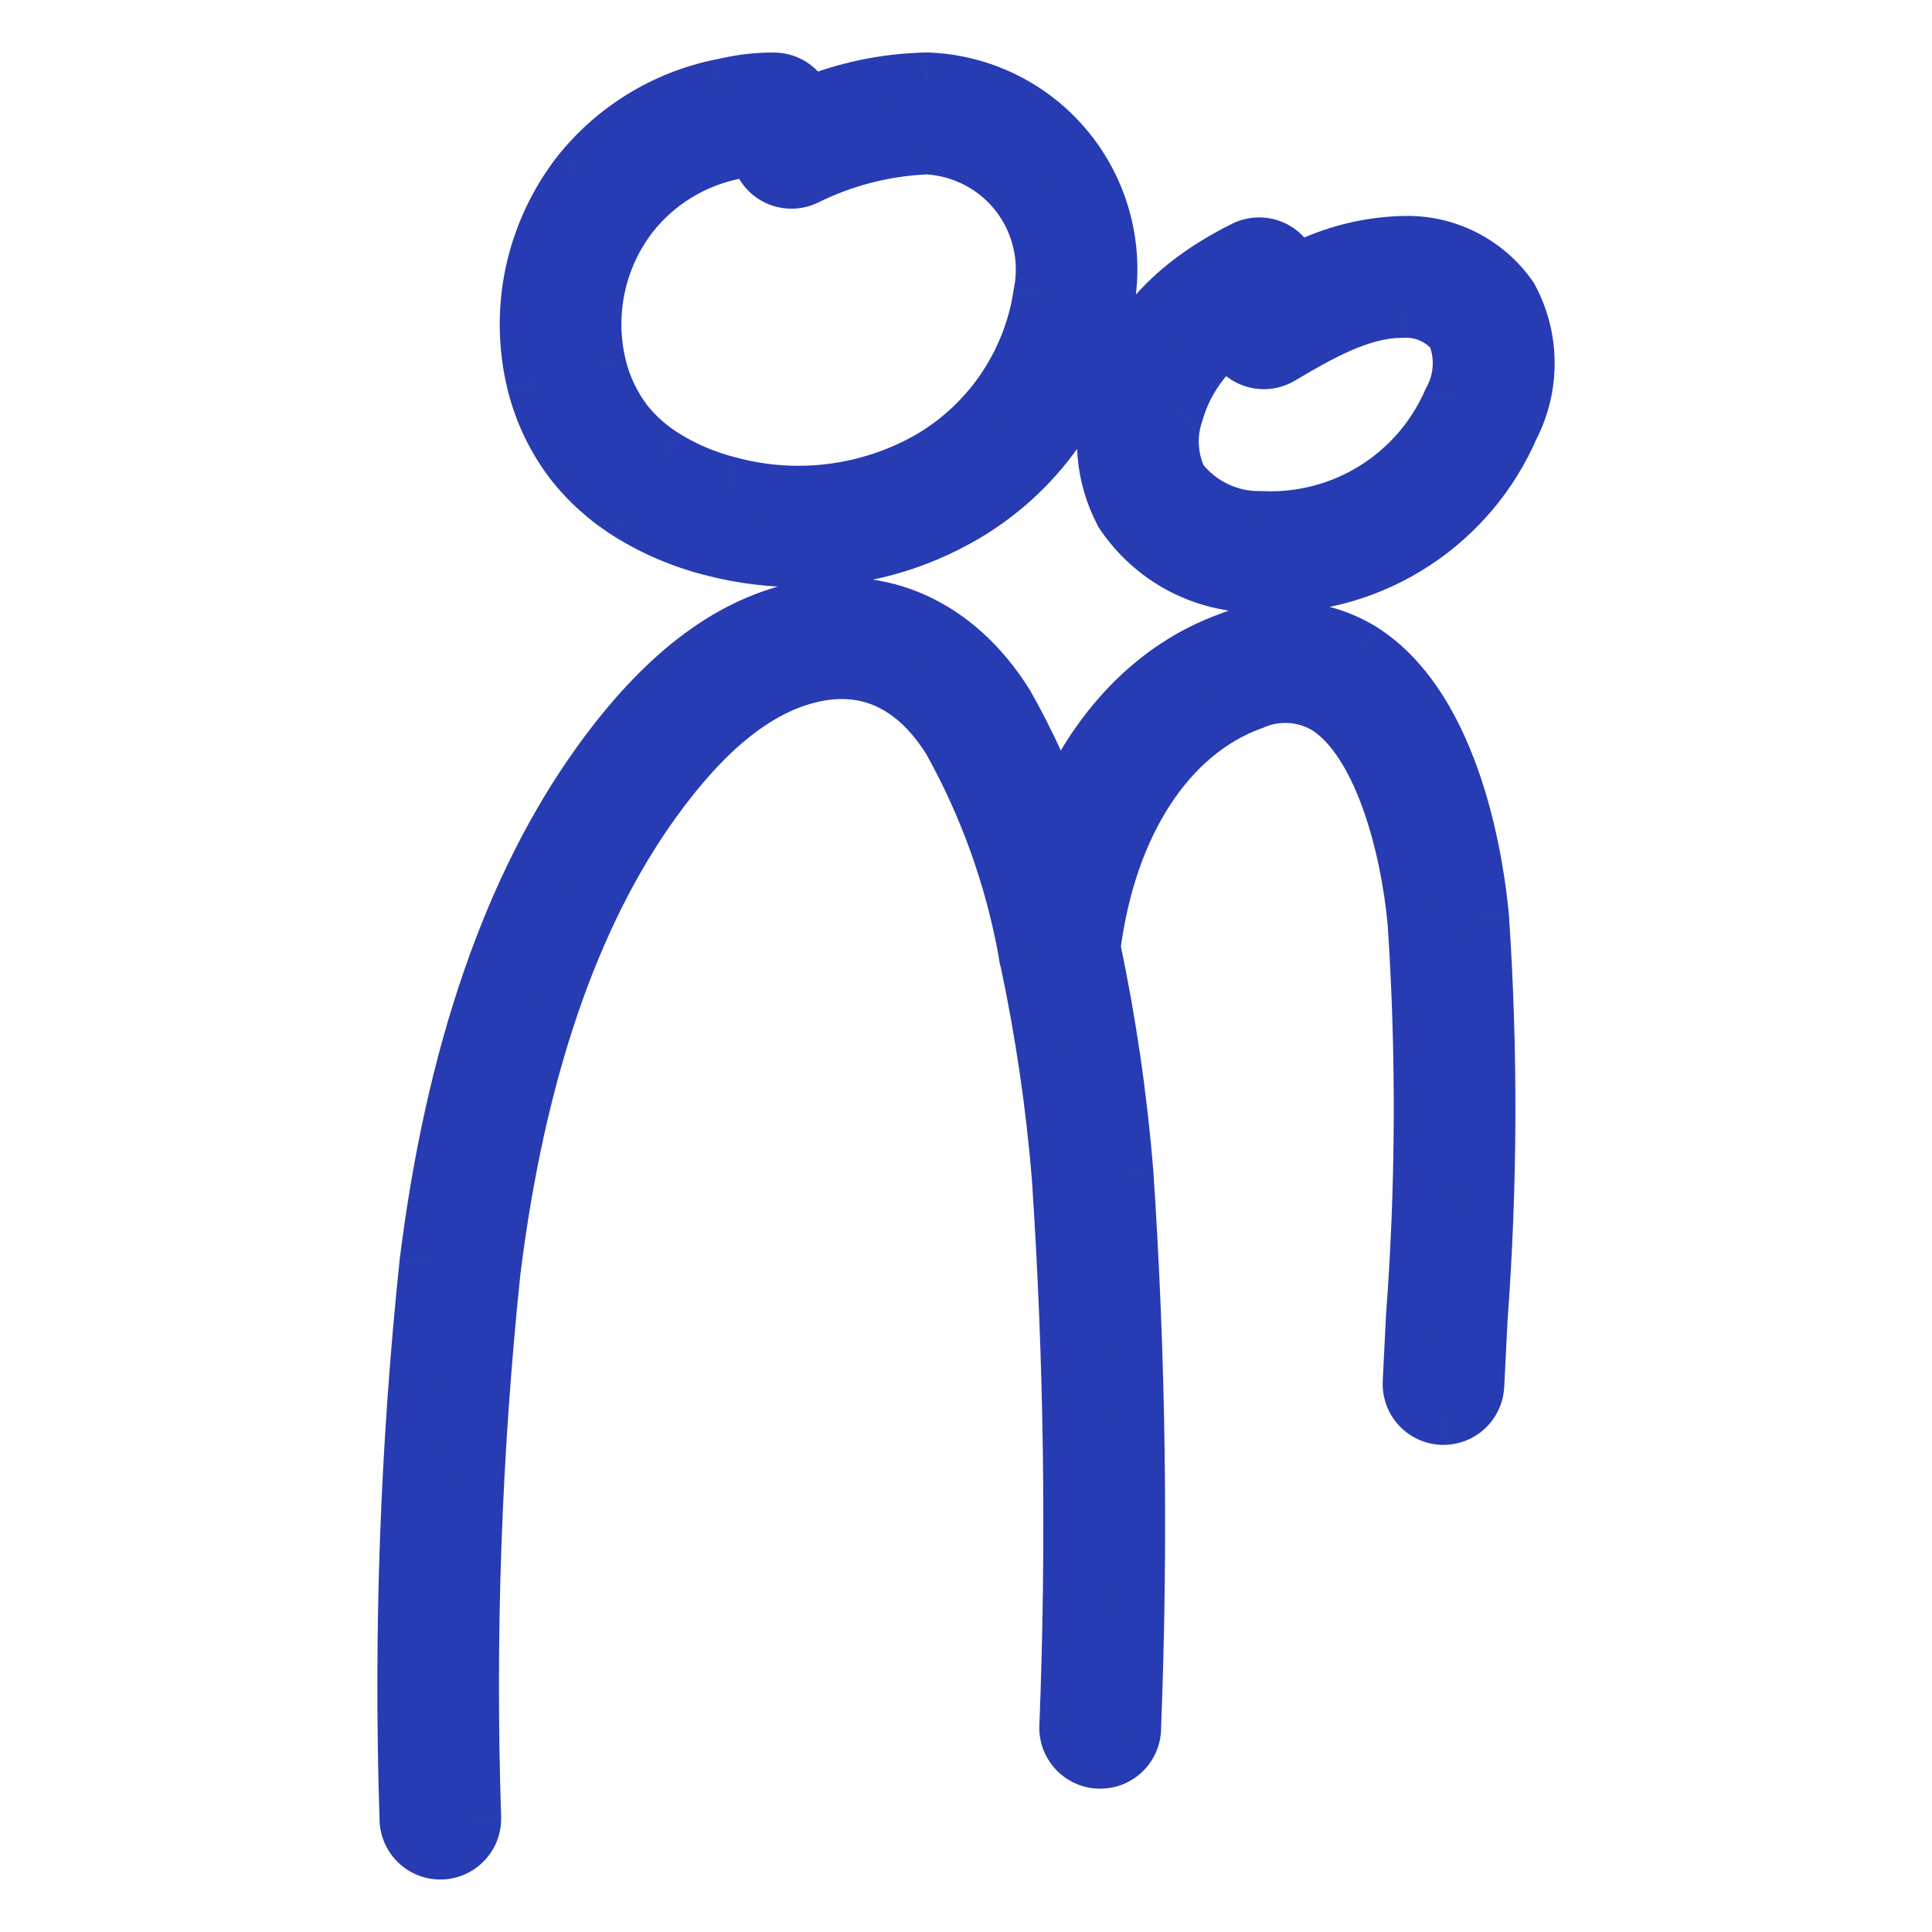
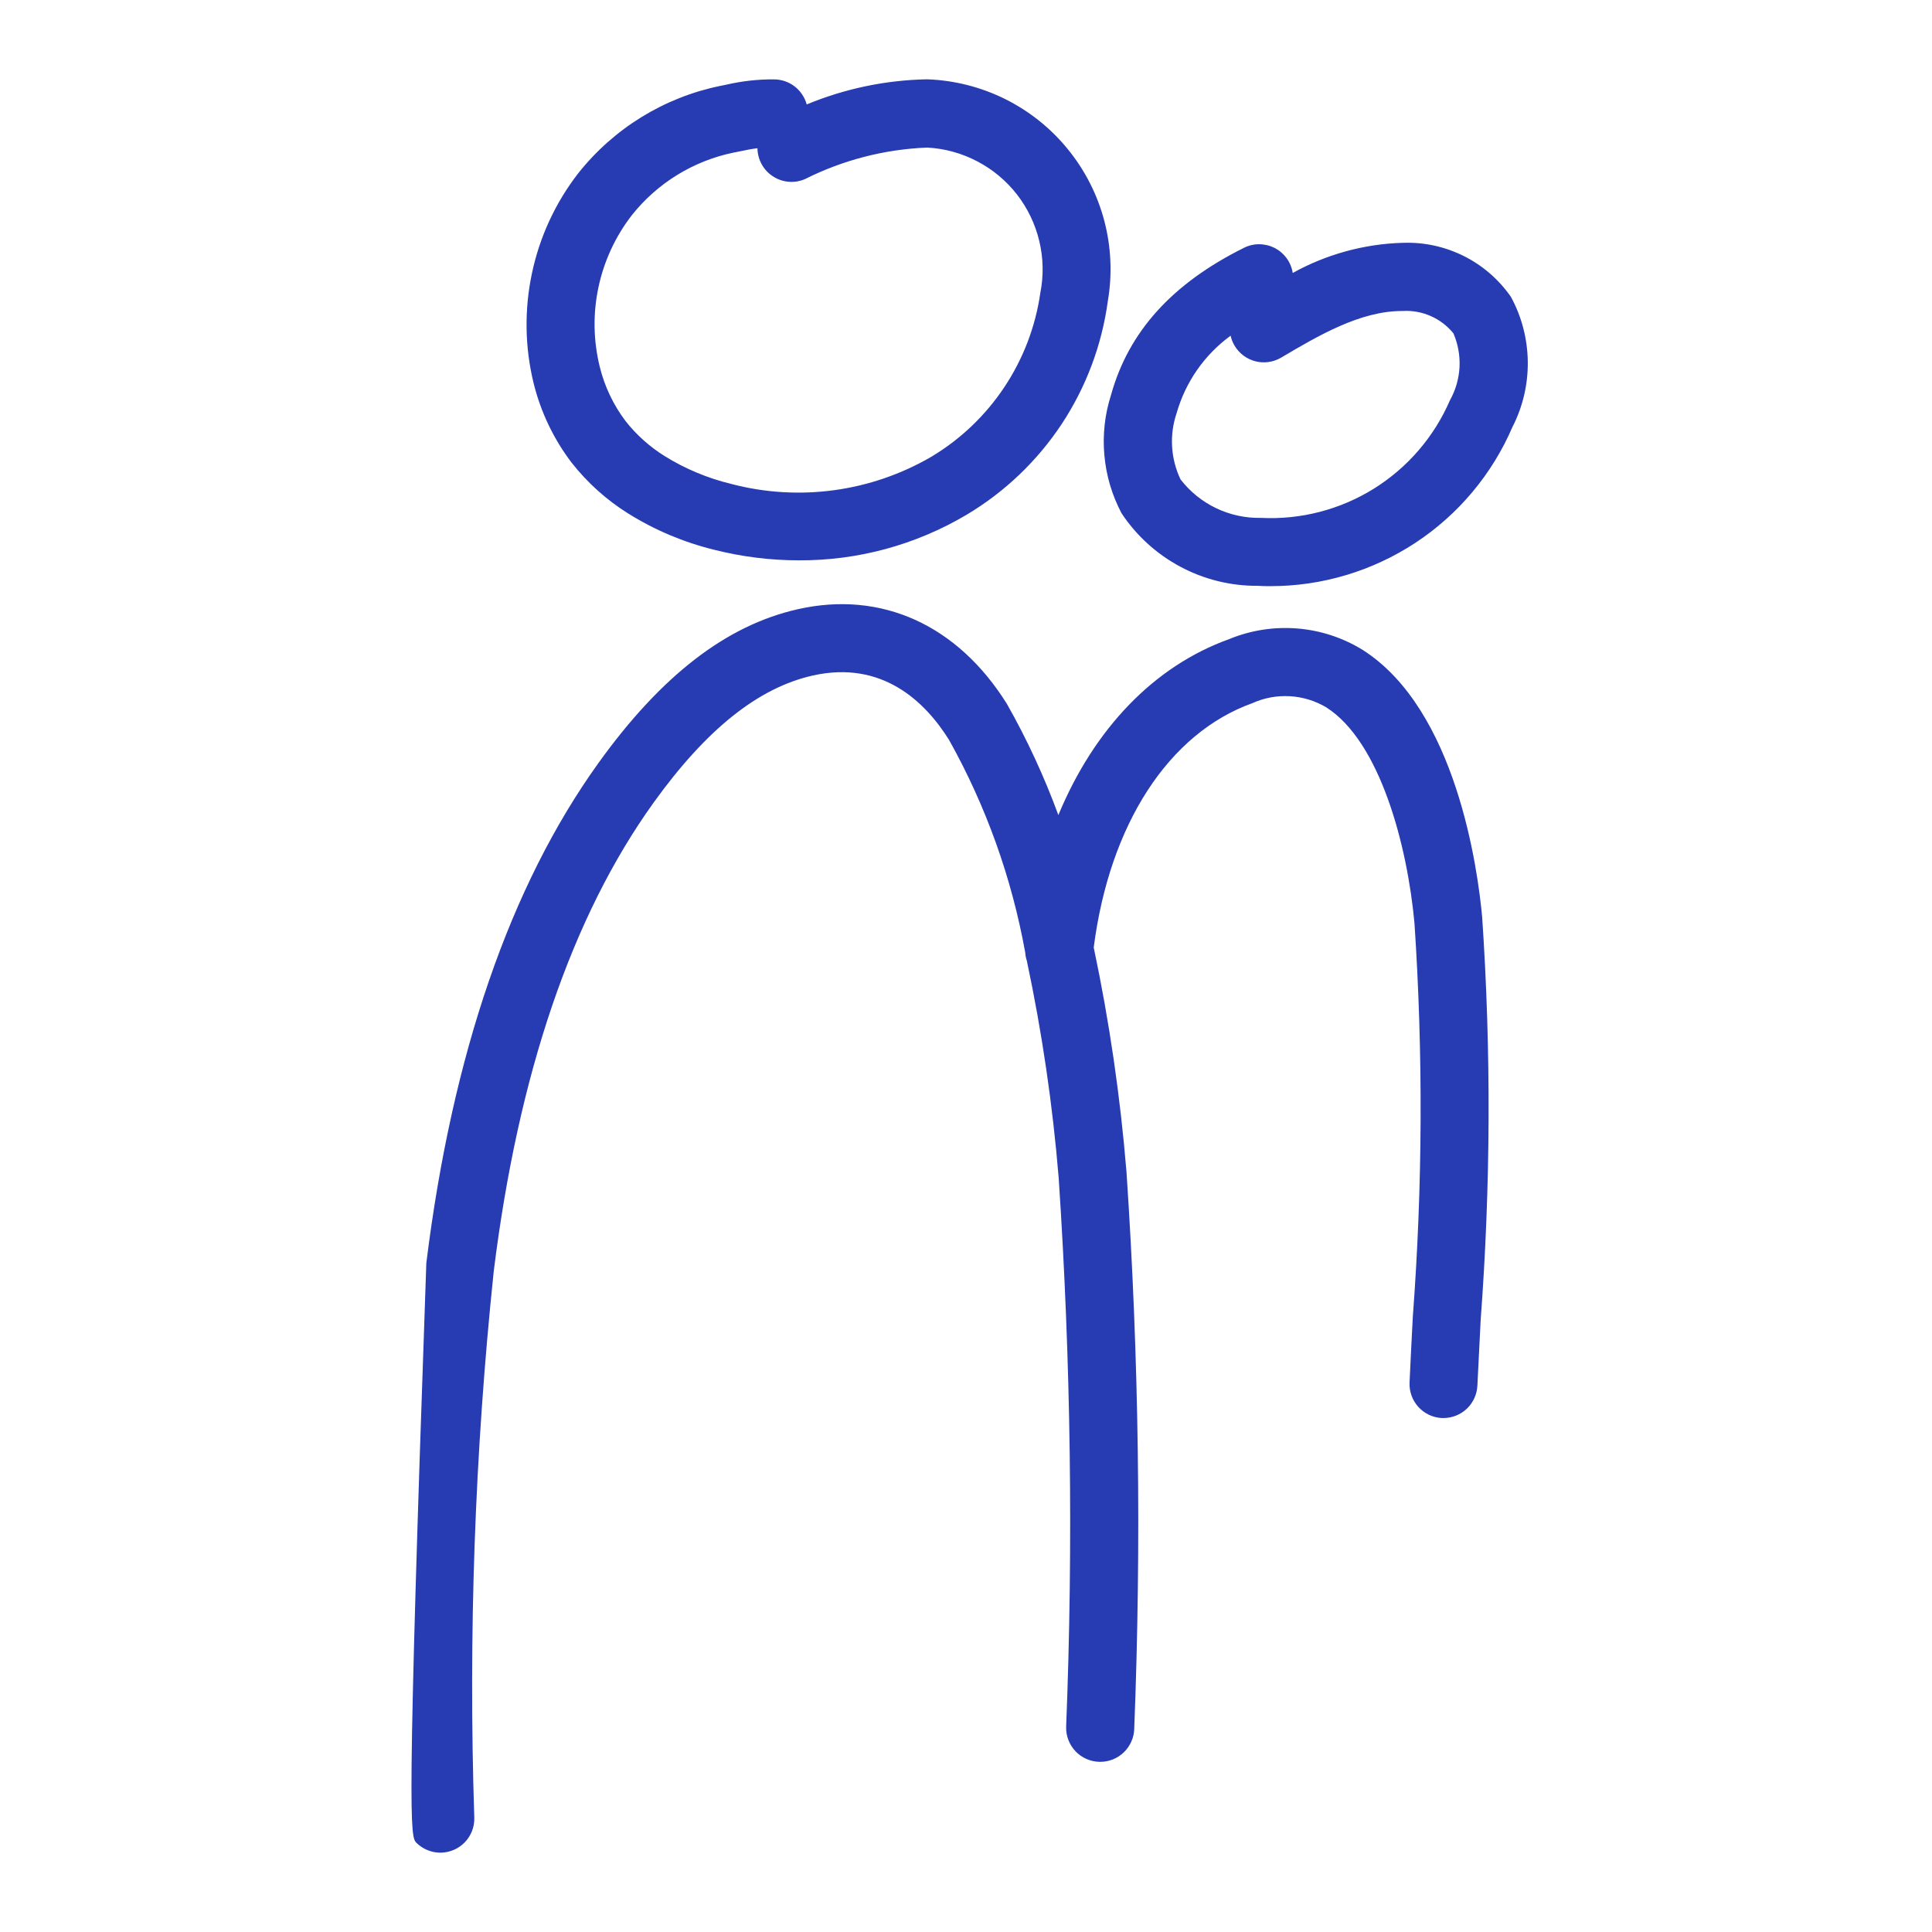
<svg xmlns="http://www.w3.org/2000/svg" width="36" height="36" viewBox="0 0 36 36" fill="none">
-   <path fill-rule="evenodd" clip-rule="evenodd" d="M14.885 10.441C14.354 10.441 13.826 10.375 13.311 10.245C12.743 10.106 12.201 9.878 11.705 9.568C11.302 9.316 10.946 8.996 10.652 8.622C10.318 8.184 10.078 7.682 9.945 7.148C9.779 6.474 9.768 5.772 9.912 5.093C10.055 4.414 10.35 3.776 10.775 3.228C11.438 2.392 12.374 1.816 13.419 1.601L13.532 1.578C13.823 1.511 14.121 1.477 14.419 1.479C14.559 1.479 14.694 1.524 14.805 1.609C14.915 1.693 14.995 1.812 15.032 1.946C15.739 1.653 16.496 1.494 17.262 1.478H17.279C17.784 1.496 18.278 1.622 18.73 1.846C19.181 2.071 19.58 2.389 19.898 2.781C20.217 3.172 20.448 3.626 20.577 4.114C20.705 4.602 20.728 5.112 20.643 5.609C20.532 6.429 20.238 7.213 19.782 7.903C19.326 8.592 18.719 9.17 18.009 9.593C17.064 10.153 15.984 10.447 14.885 10.441ZM14.112 2.762C14.003 2.775 13.907 2.795 13.788 2.82L13.666 2.844C12.917 2.999 12.246 3.413 11.771 4.013C11.466 4.408 11.254 4.866 11.151 5.355C11.047 5.843 11.056 6.348 11.175 6.833C11.265 7.2 11.429 7.545 11.657 7.847C11.861 8.106 12.108 8.326 12.387 8.5C12.769 8.737 13.187 8.911 13.624 9.017C14.886 9.349 16.228 9.167 17.356 8.51C17.9 8.184 18.364 7.741 18.715 7.213C19.066 6.685 19.295 6.086 19.385 5.458C19.448 5.139 19.442 4.81 19.366 4.494C19.291 4.177 19.149 3.881 18.95 3.624C18.75 3.367 18.497 3.156 18.209 3.006C17.921 2.855 17.604 2.767 17.279 2.75H17.27C16.481 2.782 15.708 2.982 15.002 3.336C14.906 3.378 14.802 3.395 14.698 3.387C14.594 3.379 14.493 3.345 14.406 3.288C14.318 3.232 14.245 3.155 14.194 3.063C14.144 2.972 14.116 2.87 14.114 2.766L14.112 2.762ZM7.761 34.34C7.88 34.456 8.04 34.522 8.206 34.522H8.216C8.299 34.52 8.381 34.502 8.458 34.469C8.534 34.436 8.603 34.388 8.661 34.328C8.719 34.268 8.764 34.197 8.795 34.119C8.825 34.042 8.84 33.959 8.838 33.876C8.726 30.476 8.846 27.072 9.2 23.689C9.656 20.01 10.657 17.072 12.179 14.956C13.159 13.592 14.127 12.817 15.142 12.588C16.441 12.296 17.241 13.078 17.684 13.787C18.373 15.019 18.852 16.357 19.103 17.746C19.105 17.784 19.112 17.823 19.121 17.86C19.125 17.875 19.129 17.889 19.134 17.904C19.417 19.238 19.615 20.588 19.727 21.948C19.954 25.354 20.001 28.769 19.866 32.18C19.862 32.348 19.925 32.511 20.041 32.633C20.157 32.755 20.317 32.825 20.485 32.829H20.501C20.666 32.83 20.825 32.765 20.944 32.649C21.062 32.533 21.131 32.376 21.135 32.211C21.27 28.755 21.223 25.295 20.991 21.845C20.876 20.436 20.672 19.037 20.38 17.655C20.675 15.361 21.776 13.662 23.337 13.102C23.556 13.003 23.796 12.959 24.035 12.973C24.275 12.987 24.508 13.058 24.714 13.181C25.714 13.819 26.224 15.748 26.357 17.206C26.519 19.646 26.509 22.095 26.326 24.533C26.304 24.942 26.284 25.351 26.265 25.759C26.257 25.927 26.316 26.091 26.428 26.215C26.541 26.34 26.698 26.415 26.866 26.423H26.896C27.059 26.423 27.216 26.36 27.334 26.248C27.451 26.136 27.521 25.982 27.529 25.82C27.549 25.413 27.57 25.005 27.59 24.597C27.777 22.098 27.787 19.59 27.618 17.09C27.537 16.203 27.138 13.223 25.393 12.111C25.024 11.883 24.606 11.746 24.174 11.711C23.741 11.676 23.307 11.743 22.906 11.908C21.498 12.414 20.386 13.584 19.721 15.188C19.459 14.473 19.138 13.779 18.761 13.114C17.841 11.643 16.421 11 14.865 11.352C13.536 11.651 12.321 12.589 11.151 14.218C9.505 16.509 8.427 19.643 7.944 23.534C7.582 26.976 7.458 30.439 7.572 33.897C7.575 34.064 7.643 34.223 7.761 34.34ZM23.434 10.916C23.514 10.922 23.593 10.922 23.673 10.922C24.632 10.923 25.57 10.642 26.372 10.116C27.173 9.589 27.803 8.838 28.182 7.957C28.375 7.581 28.473 7.164 28.468 6.741C28.463 6.318 28.356 5.903 28.154 5.532C27.93 5.209 27.628 4.947 27.276 4.771C26.924 4.595 26.534 4.51 26.141 4.525H26.122C25.409 4.548 24.712 4.741 24.088 5.086C24.073 4.988 24.035 4.895 23.976 4.814C23.918 4.733 23.841 4.667 23.753 4.621C23.664 4.576 23.566 4.552 23.466 4.551C23.367 4.55 23.268 4.573 23.179 4.618C21.841 5.283 21.032 6.179 20.704 7.354C20.587 7.717 20.544 8.099 20.578 8.478C20.611 8.858 20.72 9.226 20.898 9.563C21.175 9.982 21.552 10.324 21.994 10.56C22.437 10.797 22.932 10.919 23.434 10.916ZM21.925 7.697C22.09 7.118 22.444 6.61 22.931 6.255C22.945 6.32 22.97 6.383 23.004 6.44C23.089 6.585 23.229 6.69 23.392 6.732C23.555 6.774 23.727 6.749 23.872 6.664C24.562 6.256 25.343 5.795 26.123 5.795H26.134C26.314 5.784 26.494 5.816 26.659 5.889C26.824 5.961 26.969 6.072 27.083 6.212C27.168 6.411 27.207 6.627 27.196 6.843C27.184 7.059 27.123 7.269 27.018 7.458C26.724 8.138 26.23 8.713 25.601 9.105C24.971 9.497 24.238 9.687 23.497 9.65C23.208 9.656 22.922 9.594 22.662 9.47C22.401 9.345 22.173 9.161 21.997 8.932C21.813 8.545 21.787 8.102 21.925 7.697Z" fill="#273BB2" />
-   <path d="M13.311 10.245L13.434 9.76L13.43 9.759L13.311 10.245ZM14.885 10.441L14.888 9.941L14.886 9.941L14.885 10.441ZM11.705 9.568L11.44 9.992L11.44 9.993L11.705 9.568ZM10.652 8.622L10.255 8.925L10.259 8.93L10.652 8.622ZM9.945 7.148L9.46 7.267L9.46 7.268L9.945 7.148ZM10.775 3.228L10.383 2.917L10.379 2.922L10.775 3.228ZM13.419 1.601L13.32 1.111L13.319 1.111L13.419 1.601ZM13.532 1.578L13.631 2.068L13.645 2.065L13.532 1.578ZM14.419 1.479L14.417 1.979L14.42 1.979L14.419 1.479ZM14.805 1.609L14.501 2.006L14.805 1.609ZM15.032 1.946L14.549 2.077L14.698 2.626L15.223 2.408L15.032 1.946ZM17.262 1.478V0.978L17.251 0.978L17.262 1.478ZM17.279 1.478L17.297 0.978L17.288 0.978H17.279V1.478ZM18.73 1.846L18.507 2.294L18.73 1.846ZM19.898 2.781L19.511 3.096L19.898 2.781ZM20.577 4.114L21.06 3.987L20.577 4.114ZM20.643 5.609L20.15 5.525L20.149 5.534L20.148 5.542L20.643 5.609ZM19.782 7.903L19.365 7.627L19.782 7.903ZM18.009 9.593L18.264 10.023L18.264 10.023L18.009 9.593ZM13.788 2.82L13.887 3.31L13.889 3.309L13.788 2.82ZM14.112 2.762L14.536 2.497L14.368 2.228L14.053 2.266L14.112 2.762ZM13.666 2.844L13.568 2.354L13.565 2.355L13.666 2.844ZM11.771 4.013L11.379 3.702L11.375 3.707L11.771 4.013ZM11.151 5.355L10.662 5.251V5.251L11.151 5.355ZM11.175 6.833L10.689 6.952L10.69 6.953L11.175 6.833ZM11.657 7.847L11.257 8.148L11.264 8.157L11.657 7.847ZM12.387 8.5L12.123 8.925L12.124 8.925L12.387 8.5ZM13.624 9.017L13.751 8.534L13.741 8.531L13.624 9.017ZM17.356 8.51L17.608 8.942L17.614 8.939L17.356 8.51ZM18.715 7.213L18.299 6.936L18.715 7.213ZM19.385 5.458L18.895 5.362L18.892 5.374L18.89 5.387L19.385 5.458ZM18.95 3.624L19.344 3.317L19.344 3.317L18.95 3.624ZM17.279 2.75L17.307 2.25L17.293 2.25H17.279V2.75ZM17.27 2.75V2.25H17.259L17.249 2.25L17.27 2.75ZM15.002 3.336L15.202 3.794L15.214 3.789L15.226 3.783L15.002 3.336ZM14.698 3.387L14.658 3.885H14.658L14.698 3.387ZM14.406 3.288L14.676 2.868L14.676 2.868L14.406 3.288ZM14.194 3.063L14.631 2.82V2.82L14.194 3.063ZM14.114 2.766L14.614 2.757L14.612 2.618L14.538 2.501L14.114 2.766ZM8.206 34.522V34.022H8.206L8.206 34.522ZM7.761 34.34L7.41 34.696L7.41 34.696L7.761 34.34ZM8.216 34.522V35.022L8.225 35.022L8.216 34.522ZM8.458 34.469L8.657 34.928L8.657 34.928L8.458 34.469ZM8.661 34.328L9.021 34.675H9.021L8.661 34.328ZM8.838 33.876L9.338 33.866L9.338 33.859L8.838 33.876ZM9.2 23.689L8.704 23.627L8.703 23.637L9.2 23.689ZM12.179 14.956L11.773 14.664L11.773 14.664L12.179 14.956ZM15.142 12.588L15.252 13.076L15.252 13.076L15.142 12.588ZM17.684 13.787L18.12 13.543L18.114 13.532L18.108 13.522L17.684 13.787ZM19.103 17.746L19.602 17.712L19.6 17.684L19.595 17.657L19.103 17.746ZM19.121 17.86L19.605 17.736L19.605 17.736L19.121 17.86ZM19.134 17.904L19.623 17.8L19.617 17.772L19.608 17.745L19.134 17.904ZM19.727 21.948L20.226 21.914L20.225 21.907L19.727 21.948ZM19.866 32.18L19.367 32.16L19.366 32.168L19.866 32.18ZM20.041 32.633L20.403 32.288L20.403 32.288L20.041 32.633ZM20.485 32.829L20.473 33.329H20.485V32.829ZM20.501 32.829L20.501 32.329H20.501V32.829ZM20.944 32.649L21.293 33.007L21.293 33.007L20.944 32.649ZM21.135 32.211L20.635 32.191L20.635 32.199L21.135 32.211ZM20.991 21.845L21.49 21.811L21.489 21.804L20.991 21.845ZM20.38 17.655L19.884 17.591L19.873 17.675L19.89 17.758L20.38 17.655ZM23.337 13.102L23.506 13.572L23.525 13.566L23.542 13.558L23.337 13.102ZM24.035 12.973L24.064 12.474H24.064L24.035 12.973ZM24.714 13.181L24.983 12.76L24.976 12.756L24.97 12.752L24.714 13.181ZM26.357 17.206L26.856 17.173L26.855 17.161L26.357 17.206ZM26.326 24.533L25.827 24.496L25.826 24.507L26.326 24.533ZM26.265 25.759L26.764 25.783L26.764 25.782L26.265 25.759ZM26.866 26.423L26.84 26.922L26.853 26.923H26.866V26.423ZM26.896 26.423V26.923H26.897L26.896 26.423ZM27.334 26.248L27.679 26.61L27.334 26.248ZM27.529 25.82L27.03 25.795L27.03 25.796L27.529 25.82ZM27.59 24.597L27.091 24.56L27.091 24.572L27.59 24.597ZM27.618 17.09L28.117 17.056L28.116 17.044L27.618 17.09ZM25.393 12.111L25.662 11.69L25.656 11.686L25.393 12.111ZM24.174 11.711L24.133 12.209H24.133L24.174 11.711ZM22.906 11.908L23.075 12.378L23.085 12.375L23.096 12.37L22.906 11.908ZM19.721 15.188L19.252 15.36L19.693 16.563L20.183 15.379L19.721 15.188ZM18.761 13.114L19.196 12.867L19.191 12.858L19.185 12.849L18.761 13.114ZM14.865 11.352L14.975 11.839L14.975 11.839L14.865 11.352ZM11.151 14.218L11.557 14.51L11.557 14.51L11.151 14.218ZM7.944 23.534L7.447 23.473L7.446 23.482L7.944 23.534ZM7.572 33.897L8.072 33.89L8.072 33.881L7.572 33.897ZM23.673 10.922L23.674 10.422H23.673V10.922ZM23.434 10.916L23.471 10.417L23.451 10.416L23.431 10.416L23.434 10.916ZM28.182 7.957L27.737 7.729L27.729 7.744L27.723 7.76L28.182 7.957ZM28.154 5.532L28.593 5.293L28.58 5.269L28.565 5.247L28.154 5.532ZM27.276 4.771L27.5 4.324L27.5 4.324L27.276 4.771ZM26.141 4.525V5.025H26.15L26.159 5.024L26.141 4.525ZM26.122 4.525V4.025H26.114L26.105 4.025L26.122 4.525ZM24.088 5.086L23.595 5.164L23.706 5.87L24.331 5.524L24.088 5.086ZM23.976 4.814L23.571 5.107V5.107L23.976 4.814ZM23.753 4.621L23.524 5.066L23.524 5.066L23.753 4.621ZM23.466 4.551L23.463 5.051L23.466 4.551ZM23.179 4.618L23.402 5.065L23.402 5.065L23.179 4.618ZM20.704 7.354L21.18 7.507L21.183 7.498L21.185 7.489L20.704 7.354ZM20.578 8.478L21.076 8.434V8.434L20.578 8.478ZM20.898 9.563L20.456 9.797L20.467 9.818L20.481 9.839L20.898 9.563ZM21.994 10.56L21.759 11.002L21.759 11.002L21.994 10.56ZM22.931 6.255L23.42 6.148L23.256 5.399L22.637 5.851L22.931 6.255ZM21.925 7.697L22.398 7.859L22.403 7.847L22.406 7.834L21.925 7.697ZM23.004 6.44L22.573 6.694L22.573 6.695L23.004 6.44ZM23.392 6.732L23.267 7.216L23.267 7.216L23.392 6.732ZM23.872 6.664L24.126 7.094L24.126 7.094L23.872 6.664ZM26.134 5.795V6.295H26.15L26.165 6.294L26.134 5.795ZM26.659 5.889L26.86 5.431V5.431L26.659 5.889ZM27.083 6.212L27.542 6.015L27.515 5.951L27.471 5.898L27.083 6.212ZM27.018 7.458L26.582 7.213L26.569 7.236L26.559 7.26L27.018 7.458ZM25.601 9.105L25.865 9.529L25.865 9.529L25.601 9.105ZM23.497 9.65L23.522 9.151L23.504 9.15L23.487 9.15L23.497 9.65ZM21.997 8.932L21.546 9.147L21.569 9.195L21.601 9.237L21.997 8.932ZM13.188 10.729C13.743 10.87 14.313 10.941 14.885 10.941L14.886 9.941C14.396 9.941 13.909 9.88 13.434 9.76L13.188 10.729ZM11.44 9.993C11.982 10.33 12.573 10.579 13.193 10.73L13.43 9.759C12.913 9.633 12.421 9.425 11.97 9.144L11.44 9.993ZM10.259 8.93C10.588 9.35 10.988 9.709 11.44 9.992L11.97 9.145C11.616 8.923 11.303 8.642 11.046 8.313L10.259 8.93ZM9.46 7.268C9.609 7.869 9.879 8.433 10.255 8.925L11.05 8.318C10.757 7.935 10.546 7.496 10.431 7.028L9.46 7.268ZM9.422 4.989C9.263 5.742 9.276 6.52 9.46 7.267L10.431 7.028C10.283 6.428 10.273 5.801 10.401 5.196L9.422 4.989ZM10.379 2.922C9.909 3.53 9.582 4.237 9.422 4.989L10.401 5.196C10.529 4.591 10.792 4.023 11.17 3.534L10.379 2.922ZM13.319 1.111C12.159 1.35 11.12 1.989 10.383 2.917L11.166 3.539C11.757 2.795 12.59 2.282 13.52 2.09L13.319 1.111ZM13.432 1.088L13.32 1.111L13.519 2.091L13.631 2.068L13.432 1.088ZM14.422 0.979C14.084 0.977 13.748 1.015 13.419 1.091L13.645 2.065C13.898 2.006 14.157 1.977 14.417 1.979L14.422 0.979ZM15.108 1.212C14.911 1.06 14.668 0.979 14.419 0.979L14.42 1.979C14.449 1.979 14.478 1.988 14.501 2.006L15.108 1.212ZM15.514 1.815C15.449 1.575 15.306 1.363 15.108 1.212L14.501 2.006C14.524 2.024 14.541 2.049 14.549 2.077L15.514 1.815ZM17.251 0.978C16.423 0.996 15.605 1.167 14.84 1.485L15.223 2.408C15.873 2.139 16.568 1.993 17.272 1.978L17.251 0.978ZM17.279 0.978H17.262V1.978H17.279V0.978ZM18.952 1.398C18.437 1.142 17.873 0.999 17.297 0.978L17.262 1.978C17.695 1.993 18.119 2.101 18.507 2.294L18.952 1.398ZM20.286 2.465C19.923 2.018 19.468 1.655 18.952 1.398L18.507 2.294C18.895 2.487 19.237 2.76 19.511 3.096L20.286 2.465ZM21.06 3.987C20.914 3.43 20.65 2.911 20.286 2.465L19.511 3.096C19.784 3.432 19.983 3.823 20.093 4.242L21.06 3.987ZM21.136 5.693C21.233 5.125 21.207 4.544 21.06 3.987L20.093 4.242C20.203 4.661 20.223 5.098 20.15 5.525L21.136 5.693ZM20.199 8.178C20.697 7.426 21.018 6.57 21.139 5.676L20.148 5.542C20.047 6.287 19.779 7 19.365 7.627L20.199 8.178ZM18.264 10.023C19.04 9.561 19.701 8.931 20.199 8.178L19.365 7.627C18.95 8.254 18.399 8.779 17.753 9.163L18.264 10.023ZM14.883 10.941C16.072 10.947 17.241 10.63 18.264 10.023L17.753 9.163C16.886 9.677 15.896 9.946 14.888 9.941L14.883 10.941ZM13.889 3.309C14.011 3.284 14.087 3.269 14.172 3.259L14.053 2.266C13.919 2.282 13.803 2.306 13.687 2.33L13.889 3.309ZM13.765 3.334L13.887 3.31L13.689 2.33L13.568 2.354L13.765 3.334ZM12.163 4.323C12.565 3.815 13.133 3.465 13.768 3.334L13.565 2.355C12.701 2.533 11.927 3.01 11.379 3.702L12.163 4.323ZM11.64 5.458C11.727 5.043 11.908 4.654 12.167 4.318L11.375 3.707C11.024 4.162 10.78 4.689 10.662 5.251L11.64 5.458ZM11.661 6.713C11.559 6.302 11.552 5.873 11.64 5.458L10.662 5.251C10.543 5.813 10.552 6.394 10.689 6.952L11.661 6.713ZM12.056 7.547C11.87 7.298 11.735 7.015 11.66 6.713L10.69 6.953C10.796 7.385 10.989 7.792 11.257 8.148L12.056 7.547ZM12.651 8.075C12.421 7.932 12.217 7.75 12.049 7.538L11.264 8.157C11.504 8.461 11.795 8.721 12.123 8.925L12.651 8.075ZM13.741 8.531C13.356 8.438 12.988 8.284 12.651 8.075L12.124 8.925C12.551 9.19 13.017 9.385 13.506 9.503L13.741 8.531ZM17.105 8.078C16.091 8.668 14.885 8.832 13.751 8.534L13.496 9.501C14.887 9.866 16.366 9.665 17.608 8.942L17.105 8.078ZM18.299 6.936C17.989 7.402 17.579 7.793 17.099 8.081L17.614 8.939C18.221 8.574 18.739 8.079 19.131 7.49L18.299 6.936ZM18.89 5.387C18.811 5.941 18.608 6.47 18.299 6.936L19.131 7.49C19.523 6.9 19.779 6.23 19.88 5.53L18.89 5.387ZM18.88 4.609C18.939 4.856 18.944 5.113 18.895 5.362L19.876 5.555C19.953 5.165 19.945 4.764 19.853 4.378L18.88 4.609ZM18.555 3.931C18.71 4.131 18.821 4.363 18.88 4.609L19.853 4.378C19.761 3.992 19.588 3.63 19.344 3.317L18.555 3.931ZM17.977 3.449C18.202 3.566 18.399 3.731 18.555 3.931L19.344 3.317C19.101 3.004 18.793 2.747 18.441 2.563L17.977 3.449ZM17.252 3.249C17.505 3.263 17.753 3.331 17.977 3.449L18.441 2.563C18.09 2.379 17.703 2.272 17.307 2.25L17.252 3.249ZM17.27 3.25H17.279V2.25H17.27V3.25ZM15.226 3.783C15.869 3.461 16.572 3.279 17.29 3.249L17.249 2.25C16.389 2.286 15.547 2.503 14.778 2.889L15.226 3.783ZM14.658 3.885C14.844 3.9 15.031 3.869 15.202 3.794L14.802 2.878C14.782 2.886 14.76 2.89 14.738 2.888L14.658 3.885ZM14.135 3.709C14.292 3.81 14.472 3.87 14.658 3.885L14.738 2.888C14.716 2.887 14.694 2.88 14.676 2.868L14.135 3.709ZM13.758 3.307C13.849 3.47 13.978 3.608 14.135 3.709L14.676 2.868C14.657 2.856 14.642 2.839 14.631 2.82L13.758 3.307ZM13.614 2.774C13.618 2.961 13.667 3.144 13.758 3.307L14.631 2.82C14.62 2.801 14.615 2.779 14.614 2.757L13.614 2.774ZM13.688 3.027L13.69 3.031L14.538 2.501L14.536 2.497L13.688 3.027ZM8.206 34.022C8.171 34.022 8.137 34.008 8.112 33.983L7.41 34.696C7.623 34.905 7.909 35.022 8.206 35.022L8.206 34.022ZM8.216 34.022H8.206V35.022H8.216V34.022ZM8.258 34.011C8.242 34.018 8.224 34.022 8.207 34.022L8.225 35.022C8.374 35.019 8.521 34.987 8.657 34.928L8.258 34.011ZM8.301 33.981C8.289 33.994 8.274 34.004 8.258 34.011L8.657 34.928C8.794 34.868 8.918 34.782 9.021 34.675L8.301 33.981ZM8.329 33.937C8.323 33.953 8.313 33.968 8.301 33.981L9.021 34.675C9.125 34.567 9.206 34.441 9.26 34.302L8.329 33.937ZM8.338 33.885C8.339 33.903 8.336 33.92 8.329 33.937L9.26 34.302C9.315 34.163 9.341 34.015 9.338 33.866L8.338 33.885ZM8.703 23.637C8.347 27.043 8.225 30.469 8.339 33.892L9.338 33.859C9.226 30.482 9.346 27.101 9.697 23.741L8.703 23.637ZM11.773 14.664C10.186 16.871 9.166 19.899 8.704 23.627L9.696 23.75C10.146 20.122 11.129 17.273 12.585 15.247L11.773 14.664ZM15.032 12.101C13.843 12.368 12.783 13.259 11.773 14.664L12.585 15.247C13.536 13.925 14.412 13.265 15.252 13.076L15.032 12.101ZM18.108 13.522C17.862 13.128 17.499 12.685 16.989 12.382C16.465 12.072 15.81 11.925 15.032 12.101L15.252 13.076C15.773 12.959 16.168 13.058 16.479 13.242C16.804 13.435 17.063 13.737 17.26 14.052L18.108 13.522ZM19.595 17.657C19.335 16.214 18.837 14.823 18.12 13.543L17.248 14.031C17.91 15.214 18.37 16.5 18.611 17.834L19.595 17.657ZM19.605 17.736C19.604 17.728 19.602 17.72 19.602 17.712L18.604 17.78C18.609 17.849 18.62 17.917 18.637 17.985L19.605 17.736ZM19.608 17.745C19.607 17.742 19.606 17.739 19.605 17.736L18.637 17.985C18.644 18.011 18.651 18.037 18.66 18.062L19.608 17.745ZM20.225 21.907C20.112 20.526 19.911 19.154 19.623 17.8L18.645 18.007C18.924 19.321 19.119 20.65 19.229 21.989L20.225 21.907ZM20.366 32.2C20.501 28.771 20.454 25.338 20.226 21.914L19.228 21.981C19.454 25.369 19.5 28.767 19.367 32.16L20.366 32.2ZM20.403 32.288C20.379 32.262 20.365 32.228 20.366 32.192L19.366 32.168C19.359 32.469 19.472 32.76 19.679 32.978L20.403 32.288ZM20.497 32.33C20.461 32.329 20.428 32.314 20.403 32.288L19.679 32.978C19.887 33.196 20.172 33.322 20.473 33.329L20.497 32.33ZM20.501 32.329H20.485V33.329H20.501V32.329ZM20.595 32.291C20.57 32.316 20.536 32.329 20.501 32.329L20.501 33.329C20.797 33.33 21.081 33.214 21.293 33.007L20.595 32.291ZM20.635 32.199C20.634 32.234 20.62 32.267 20.595 32.291L21.293 33.007C21.505 32.8 21.628 32.519 21.635 32.223L20.635 32.199ZM20.492 21.878C20.723 25.311 20.77 28.753 20.635 32.191L21.634 32.23C21.771 28.757 21.723 25.279 21.49 21.811L20.492 21.878ZM19.89 17.758C20.178 19.12 20.379 20.498 20.493 21.885L21.489 21.804C21.373 20.375 21.165 18.954 20.869 17.551L19.89 17.758ZM23.169 12.631C21.362 13.279 20.192 15.196 19.884 17.591L20.875 17.719C21.158 15.526 22.19 14.044 23.506 13.572L23.169 12.631ZM24.064 12.474C23.744 12.455 23.425 12.514 23.132 12.646L23.542 13.558C23.688 13.492 23.847 13.463 24.006 13.472L24.064 12.474ZM24.97 12.752C24.695 12.588 24.384 12.492 24.064 12.474L24.006 13.472C24.166 13.481 24.32 13.529 24.457 13.611L24.97 12.752ZM26.855 17.161C26.786 16.399 26.618 15.509 26.331 14.716C26.051 13.943 25.626 13.17 24.983 12.76L24.445 13.603C24.802 13.831 25.132 14.341 25.391 15.056C25.642 15.752 25.796 16.555 25.859 17.251L26.855 17.161ZM26.824 24.571C27.009 22.108 27.019 19.636 26.856 17.173L25.858 17.239C26.018 19.656 26.008 22.081 25.827 24.496L26.824 24.571ZM26.764 25.782C26.784 25.375 26.804 24.967 26.825 24.559L25.826 24.507C25.805 24.917 25.785 25.326 25.765 25.736L26.764 25.782ZM26.799 25.88C26.775 25.854 26.763 25.819 26.764 25.783L25.766 25.735C25.751 26.035 25.856 26.328 26.057 26.551L26.799 25.88ZM26.891 25.924C26.856 25.922 26.823 25.906 26.799 25.88L26.057 26.551C26.259 26.773 26.54 26.907 26.84 26.922L26.891 25.924ZM26.896 25.923H26.866V26.923H26.896V25.923ZM26.988 25.886C26.964 25.91 26.93 25.923 26.896 25.923L26.897 26.923C27.188 26.923 27.468 26.811 27.679 26.61L26.988 25.886ZM27.03 25.796C27.028 25.83 27.013 25.862 26.988 25.886L27.679 26.61C27.889 26.409 28.015 26.134 28.029 25.843L27.03 25.796ZM27.091 24.572C27.07 24.98 27.05 25.388 27.03 25.795L28.029 25.844C28.049 25.437 28.069 25.03 28.09 24.622L27.091 24.572ZM27.12 17.123C27.286 19.6 27.277 22.085 27.091 24.56L28.089 24.634C28.277 22.112 28.287 19.58 28.117 17.056L27.12 17.123ZM25.124 12.533C25.85 12.995 26.338 13.882 26.655 14.841C26.966 15.786 27.082 16.71 27.12 17.135L28.116 17.044C28.074 16.582 27.949 15.574 27.605 14.528C27.265 13.498 26.682 12.339 25.662 11.69L25.124 12.533ZM24.133 12.209C24.487 12.238 24.828 12.35 25.13 12.537L25.656 11.686C25.219 11.416 24.726 11.254 24.215 11.213L24.133 12.209ZM23.096 12.37C23.424 12.236 23.779 12.18 24.133 12.209L24.215 11.213C23.704 11.171 23.19 11.251 22.716 11.445L23.096 12.37ZM20.183 15.379C20.806 13.876 21.826 12.827 23.075 12.378L22.737 11.437C21.169 12.001 19.966 13.291 19.259 14.996L20.183 15.379ZM18.326 13.361C18.69 14.002 18.999 14.67 19.252 15.36L20.191 15.016C19.919 14.275 19.587 13.556 19.196 12.867L18.326 13.361ZM14.975 11.839C16.3 11.54 17.517 12.067 18.337 13.379L19.185 12.849C18.166 11.219 16.541 10.46 14.755 10.864L14.975 11.839ZM11.557 14.51C12.689 12.934 13.811 12.101 14.975 11.839L14.755 10.864C13.261 11.2 11.953 12.244 10.745 13.926L11.557 14.51ZM8.44 23.596C8.916 19.757 9.976 16.711 11.557 14.51L10.745 13.926C9.035 16.306 7.937 19.529 7.447 23.473L8.44 23.596ZM8.072 33.881C7.959 30.445 8.082 27.006 8.441 23.587L7.446 23.482C7.083 26.947 6.958 30.432 7.073 33.914L8.072 33.881ZM8.112 33.983C8.087 33.959 8.073 33.925 8.072 33.89L7.072 33.904C7.077 34.202 7.198 34.486 7.41 34.696L8.112 33.983ZM23.673 10.422C23.59 10.422 23.529 10.421 23.471 10.417L23.397 11.414C23.498 11.422 23.596 11.422 23.673 11.422V10.422ZM26.097 9.698C25.378 10.171 24.535 10.422 23.674 10.422L23.672 11.422C24.729 11.423 25.764 11.114 26.647 10.533L26.097 9.698ZM27.723 7.76C27.382 8.551 26.817 9.225 26.097 9.698L26.647 10.533C27.53 9.953 28.223 9.126 28.641 8.155L27.723 7.76ZM27.968 6.747C27.972 7.088 27.893 7.425 27.737 7.729L28.627 8.186C28.857 7.737 28.974 7.239 28.968 6.735L27.968 6.747ZM27.715 5.77C27.877 6.07 27.965 6.406 27.968 6.747L28.968 6.735C28.963 6.231 28.834 5.736 28.593 5.293L27.715 5.77ZM27.052 5.218C27.329 5.357 27.567 5.563 27.743 5.817L28.565 5.247C28.293 4.855 27.927 4.538 27.5 4.324L27.052 5.218ZM26.159 5.024C26.469 5.013 26.776 5.08 27.052 5.218L27.5 4.324C27.073 4.11 26.6 4.008 26.123 4.025L26.159 5.024ZM26.122 5.025H26.141V4.025H26.122V5.025ZM24.331 5.524C24.885 5.217 25.505 5.045 26.139 5.024L26.105 4.025C25.314 4.051 24.539 4.265 23.846 4.649L24.331 5.524ZM23.571 5.107C23.583 5.124 23.591 5.143 23.595 5.164L24.582 5.009C24.555 4.833 24.486 4.666 24.382 4.521L23.571 5.107ZM23.524 5.066C23.542 5.076 23.559 5.089 23.571 5.107L24.382 4.521C24.277 4.377 24.14 4.259 23.982 4.177L23.524 5.066ZM23.463 5.051C23.484 5.051 23.505 5.056 23.524 5.066L23.982 4.177C23.823 4.095 23.648 4.052 23.47 4.051L23.463 5.051ZM23.402 5.065C23.421 5.056 23.442 5.051 23.463 5.051L23.47 4.051C23.292 4.05 23.116 4.091 22.956 4.17L23.402 5.065ZM21.185 7.489C21.467 6.48 22.16 5.683 23.402 5.065L22.957 4.17C21.523 4.883 20.596 5.879 20.222 7.22L21.185 7.489ZM21.076 8.434C21.048 8.121 21.084 7.806 21.18 7.507L20.228 7.201C20.091 7.627 20.041 8.076 20.08 8.522L21.076 8.434ZM21.34 9.33C21.193 9.052 21.103 8.747 21.076 8.434L20.08 8.522C20.119 8.968 20.247 9.401 20.456 9.797L21.34 9.33ZM22.23 10.119C21.86 9.922 21.546 9.636 21.314 9.287L20.481 9.839C20.804 10.327 21.243 10.726 21.759 11.002L22.23 10.119ZM23.431 10.416C23.012 10.418 22.599 10.316 22.23 10.119L21.759 11.002C22.275 11.277 22.852 11.419 23.437 11.416L23.431 10.416ZM22.637 5.851C22.06 6.272 21.64 6.874 21.444 7.56L22.406 7.834C22.541 7.362 22.829 6.948 23.226 6.659L22.637 5.851ZM23.434 6.186C23.428 6.174 23.423 6.162 23.42 6.148L22.443 6.362C22.468 6.479 22.512 6.591 22.573 6.694L23.434 6.186ZM23.516 6.248C23.482 6.239 23.453 6.217 23.434 6.186L22.573 6.695C22.726 6.953 22.976 7.141 23.267 7.216L23.516 6.248ZM23.618 6.233C23.587 6.251 23.551 6.256 23.516 6.248L23.267 7.216C23.558 7.291 23.867 7.247 24.126 7.094L23.618 6.233ZM26.123 5.295C25.637 5.295 25.175 5.438 24.763 5.619C24.352 5.799 23.958 6.032 23.618 6.233L24.126 7.094C24.476 6.888 24.818 6.687 25.165 6.535C25.511 6.383 25.829 6.295 26.123 6.295V5.295ZM26.134 5.295H26.123V6.295H26.134V5.295ZM26.86 5.431C26.623 5.327 26.363 5.28 26.104 5.296L26.165 6.294C26.265 6.288 26.366 6.306 26.458 6.347L26.86 5.431ZM27.471 5.898C27.308 5.696 27.098 5.536 26.86 5.431L26.458 6.347C26.55 6.387 26.631 6.449 26.694 6.527L27.471 5.898ZM27.695 6.869C27.71 6.576 27.658 6.284 27.542 6.015L26.624 6.41C26.679 6.538 26.704 6.677 26.696 6.817L27.695 6.869ZM27.454 7.702C27.597 7.446 27.68 7.161 27.695 6.869L26.696 6.817C26.689 6.956 26.65 7.092 26.582 7.213L27.454 7.702ZM25.865 9.529C26.581 9.084 27.143 8.43 27.477 7.656L26.559 7.26C26.305 7.847 25.879 8.342 25.336 8.68L25.865 9.529ZM23.472 10.149C24.314 10.191 25.149 9.975 25.865 9.529L25.336 8.68C24.794 9.018 24.161 9.182 23.522 9.151L23.472 10.149ZM22.445 9.921C22.777 10.079 23.141 10.158 23.508 10.15L23.487 9.15C23.276 9.155 23.067 9.11 22.878 9.019L22.445 9.921ZM21.601 9.237C21.825 9.528 22.114 9.762 22.445 9.921L22.878 9.019C22.688 8.928 22.522 8.793 22.393 8.627L21.601 9.237ZM21.452 7.536C21.272 8.064 21.305 8.643 21.546 9.147L22.448 8.716C22.32 8.448 22.302 8.14 22.398 7.859L21.452 7.536Z" fill="#273BB2" />
+   <path fill-rule="evenodd" clip-rule="evenodd" d="M14.885 10.441C14.354 10.441 13.826 10.375 13.311 10.245C12.743 10.106 12.201 9.878 11.705 9.568C11.302 9.316 10.946 8.996 10.652 8.622C10.318 8.184 10.078 7.682 9.945 7.148C9.779 6.474 9.768 5.772 9.912 5.093C10.055 4.414 10.35 3.776 10.775 3.228C11.438 2.392 12.374 1.816 13.419 1.601L13.532 1.578C13.823 1.511 14.121 1.477 14.419 1.479C14.559 1.479 14.694 1.524 14.805 1.609C14.915 1.693 14.995 1.812 15.032 1.946C15.739 1.653 16.496 1.494 17.262 1.478H17.279C17.784 1.496 18.278 1.622 18.73 1.846C19.181 2.071 19.58 2.389 19.898 2.781C20.217 3.172 20.448 3.626 20.577 4.114C20.705 4.602 20.728 5.112 20.643 5.609C20.532 6.429 20.238 7.213 19.782 7.903C19.326 8.592 18.719 9.17 18.009 9.593C17.064 10.153 15.984 10.447 14.885 10.441ZM14.112 2.762C14.003 2.775 13.907 2.795 13.788 2.82L13.666 2.844C12.917 2.999 12.246 3.413 11.771 4.013C11.466 4.408 11.254 4.866 11.151 5.355C11.047 5.843 11.056 6.348 11.175 6.833C11.265 7.2 11.429 7.545 11.657 7.847C11.861 8.106 12.108 8.326 12.387 8.5C12.769 8.737 13.187 8.911 13.624 9.017C14.886 9.349 16.228 9.167 17.356 8.51C17.9 8.184 18.364 7.741 18.715 7.213C19.066 6.685 19.295 6.086 19.385 5.458C19.448 5.139 19.442 4.81 19.366 4.494C19.291 4.177 19.149 3.881 18.95 3.624C18.75 3.367 18.497 3.156 18.209 3.006C17.921 2.855 17.604 2.767 17.279 2.75H17.27C16.481 2.782 15.708 2.982 15.002 3.336C14.906 3.378 14.802 3.395 14.698 3.387C14.594 3.379 14.493 3.345 14.406 3.288C14.318 3.232 14.245 3.155 14.194 3.063C14.144 2.972 14.116 2.87 14.114 2.766L14.112 2.762ZM7.761 34.34C7.88 34.456 8.04 34.522 8.206 34.522H8.216C8.299 34.52 8.381 34.502 8.458 34.469C8.534 34.436 8.603 34.388 8.661 34.328C8.719 34.268 8.764 34.197 8.795 34.119C8.825 34.042 8.84 33.959 8.838 33.876C8.726 30.476 8.846 27.072 9.2 23.689C9.656 20.01 10.657 17.072 12.179 14.956C13.159 13.592 14.127 12.817 15.142 12.588C16.441 12.296 17.241 13.078 17.684 13.787C18.373 15.019 18.852 16.357 19.103 17.746C19.105 17.784 19.112 17.823 19.121 17.86C19.125 17.875 19.129 17.889 19.134 17.904C19.417 19.238 19.615 20.588 19.727 21.948C19.954 25.354 20.001 28.769 19.866 32.18C19.862 32.348 19.925 32.511 20.041 32.633C20.157 32.755 20.317 32.825 20.485 32.829H20.501C20.666 32.83 20.825 32.765 20.944 32.649C21.062 32.533 21.131 32.376 21.135 32.211C21.27 28.755 21.223 25.295 20.991 21.845C20.876 20.436 20.672 19.037 20.38 17.655C20.675 15.361 21.776 13.662 23.337 13.102C23.556 13.003 23.796 12.959 24.035 12.973C24.275 12.987 24.508 13.058 24.714 13.181C25.714 13.819 26.224 15.748 26.357 17.206C26.519 19.646 26.509 22.095 26.326 24.533C26.304 24.942 26.284 25.351 26.265 25.759C26.257 25.927 26.316 26.091 26.428 26.215C26.541 26.34 26.698 26.415 26.866 26.423H26.896C27.059 26.423 27.216 26.36 27.334 26.248C27.451 26.136 27.521 25.982 27.529 25.82C27.549 25.413 27.57 25.005 27.59 24.597C27.777 22.098 27.787 19.59 27.618 17.09C27.537 16.203 27.138 13.223 25.393 12.111C25.024 11.883 24.606 11.746 24.174 11.711C23.741 11.676 23.307 11.743 22.906 11.908C21.498 12.414 20.386 13.584 19.721 15.188C19.459 14.473 19.138 13.779 18.761 13.114C17.841 11.643 16.421 11 14.865 11.352C13.536 11.651 12.321 12.589 11.151 14.218C9.505 16.509 8.427 19.643 7.944 23.534C7.575 34.064 7.643 34.223 7.761 34.34ZM23.434 10.916C23.514 10.922 23.593 10.922 23.673 10.922C24.632 10.923 25.57 10.642 26.372 10.116C27.173 9.589 27.803 8.838 28.182 7.957C28.375 7.581 28.473 7.164 28.468 6.741C28.463 6.318 28.356 5.903 28.154 5.532C27.93 5.209 27.628 4.947 27.276 4.771C26.924 4.595 26.534 4.51 26.141 4.525H26.122C25.409 4.548 24.712 4.741 24.088 5.086C24.073 4.988 24.035 4.895 23.976 4.814C23.918 4.733 23.841 4.667 23.753 4.621C23.664 4.576 23.566 4.552 23.466 4.551C23.367 4.55 23.268 4.573 23.179 4.618C21.841 5.283 21.032 6.179 20.704 7.354C20.587 7.717 20.544 8.099 20.578 8.478C20.611 8.858 20.72 9.226 20.898 9.563C21.175 9.982 21.552 10.324 21.994 10.56C22.437 10.797 22.932 10.919 23.434 10.916ZM21.925 7.697C22.09 7.118 22.444 6.61 22.931 6.255C22.945 6.32 22.97 6.383 23.004 6.44C23.089 6.585 23.229 6.69 23.392 6.732C23.555 6.774 23.727 6.749 23.872 6.664C24.562 6.256 25.343 5.795 26.123 5.795H26.134C26.314 5.784 26.494 5.816 26.659 5.889C26.824 5.961 26.969 6.072 27.083 6.212C27.168 6.411 27.207 6.627 27.196 6.843C27.184 7.059 27.123 7.269 27.018 7.458C26.724 8.138 26.23 8.713 25.601 9.105C24.971 9.497 24.238 9.687 23.497 9.65C23.208 9.656 22.922 9.594 22.662 9.47C22.401 9.345 22.173 9.161 21.997 8.932C21.813 8.545 21.787 8.102 21.925 7.697Z" fill="#273BB2" />
</svg>